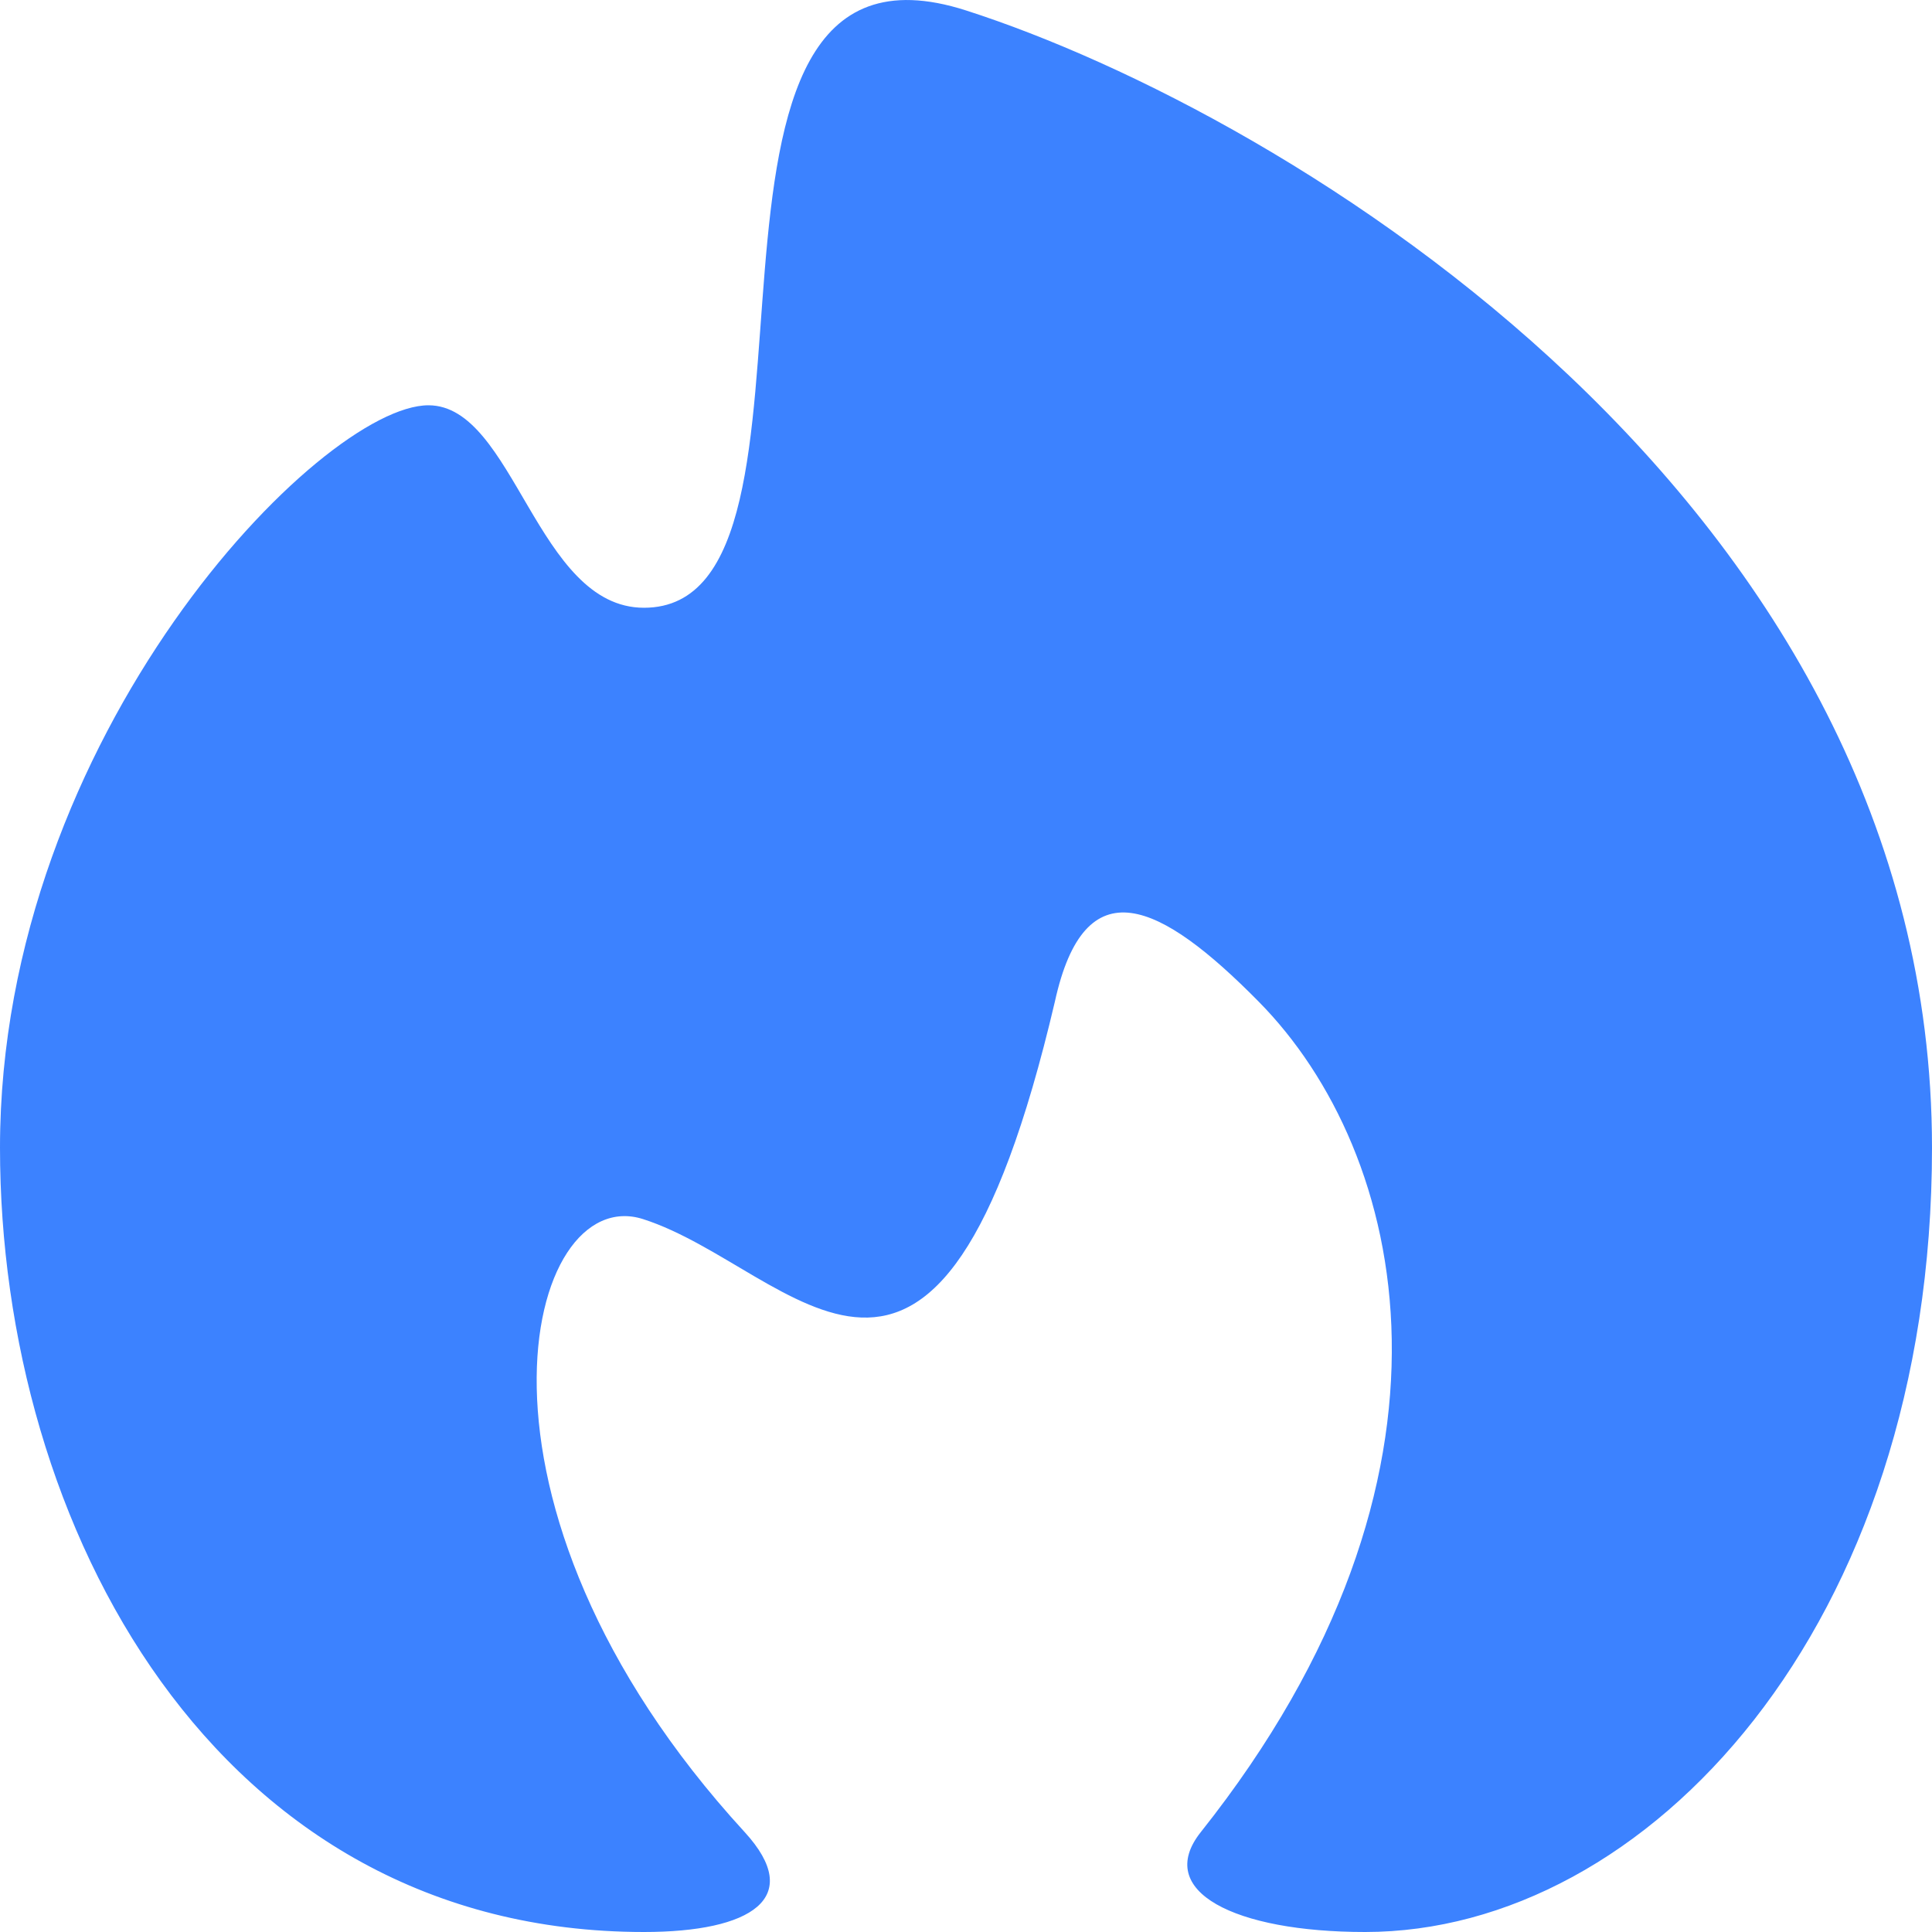
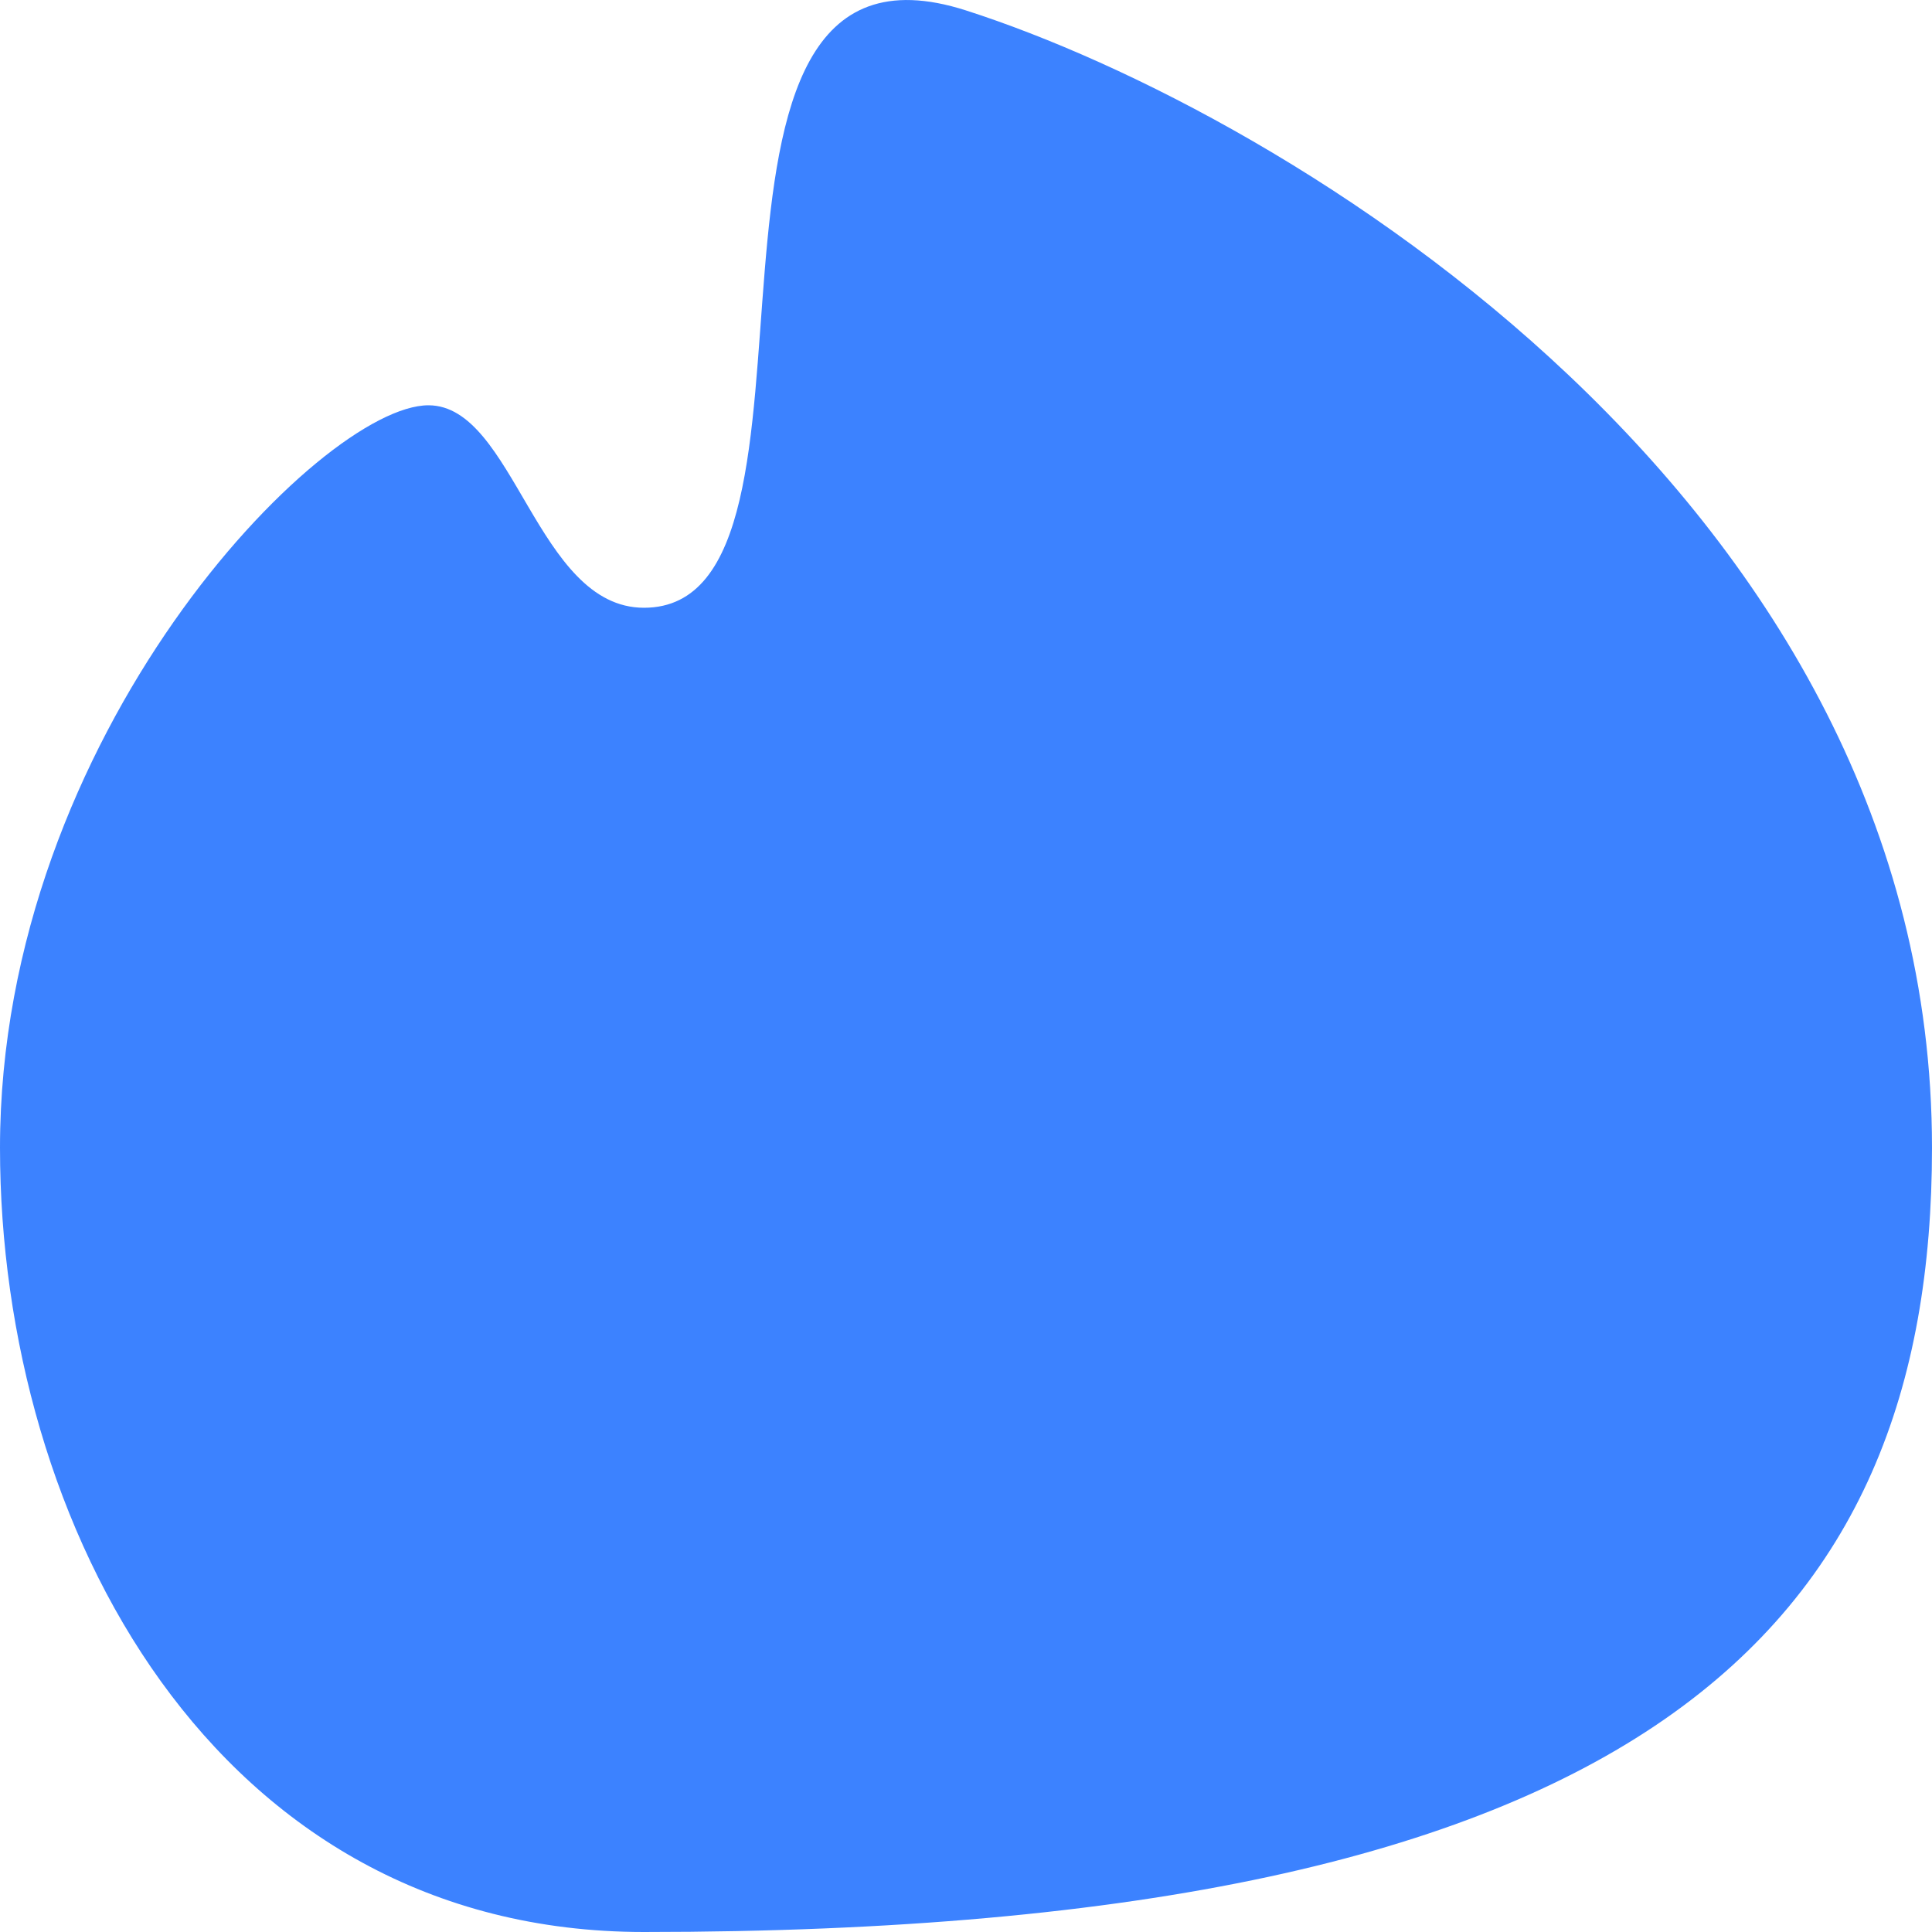
<svg xmlns="http://www.w3.org/2000/svg" width="40" height="40" fill="none">
-   <path fill="#3C82FF" d="M20 .216c-6.667-2.141-2.222 12.367-6.667 12.367-2.222 0-2.685-4.192-4.462-4.192C6.648 8.39 0 15.2 0 23.764 0 31.58 4.444 40 13.333 40c2.223 0 3.334-.706 2.084-2.069-6.25-6.812-4.528-13.47-2.101-12.69 3.131 1.005 6.076 5.928 8.524-4.503.62-2.822 2.175-2.073 4.22 0 3.07 3.11 4.675 9.803-1.199 17.194-.972 1.223.695 2.068 3.403 2.068C34.097 40 40 33.685 40 23.764 40 10.421 26.667 2.357 20 .216Z" />
+   <path fill="#3C82FF" d="M20 .216c-6.667-2.141-2.222 12.367-6.667 12.367-2.222 0-2.685-4.192-4.462-4.192C6.648 8.39 0 15.2 0 23.764 0 31.58 4.444 40 13.333 40C34.097 40 40 33.685 40 23.764 40 10.421 26.667 2.357 20 .216Z" />
</svg>